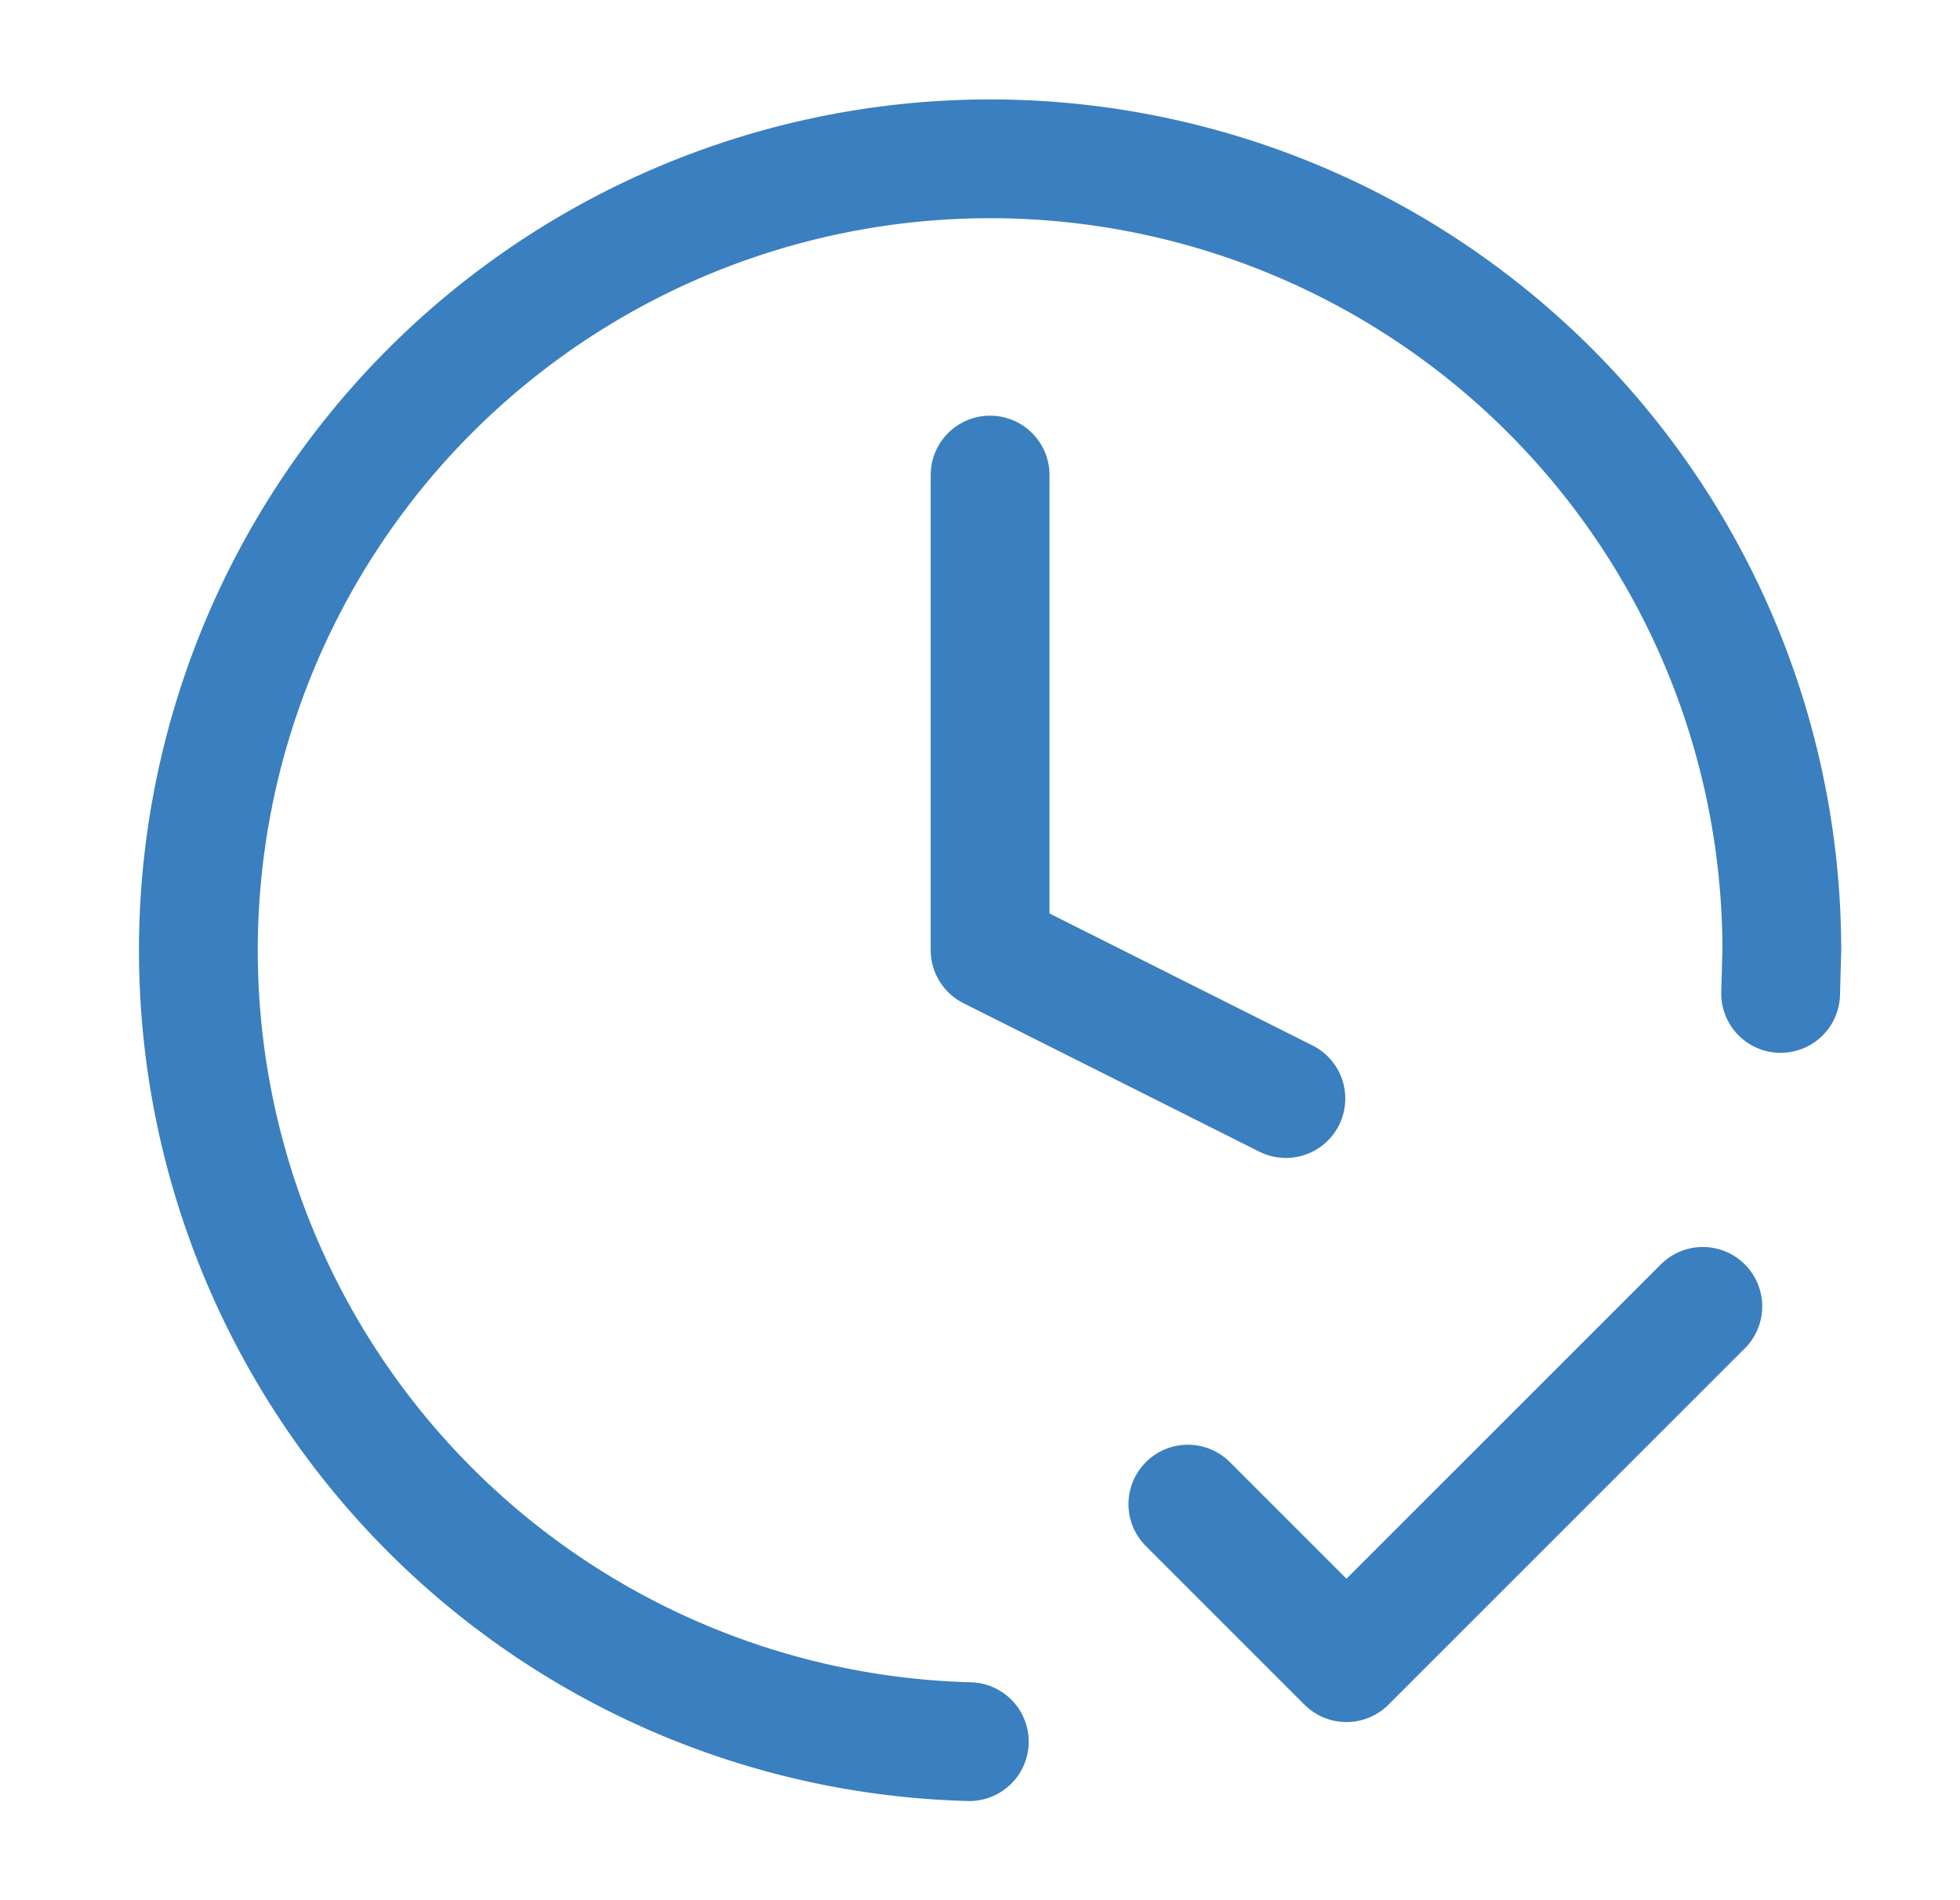
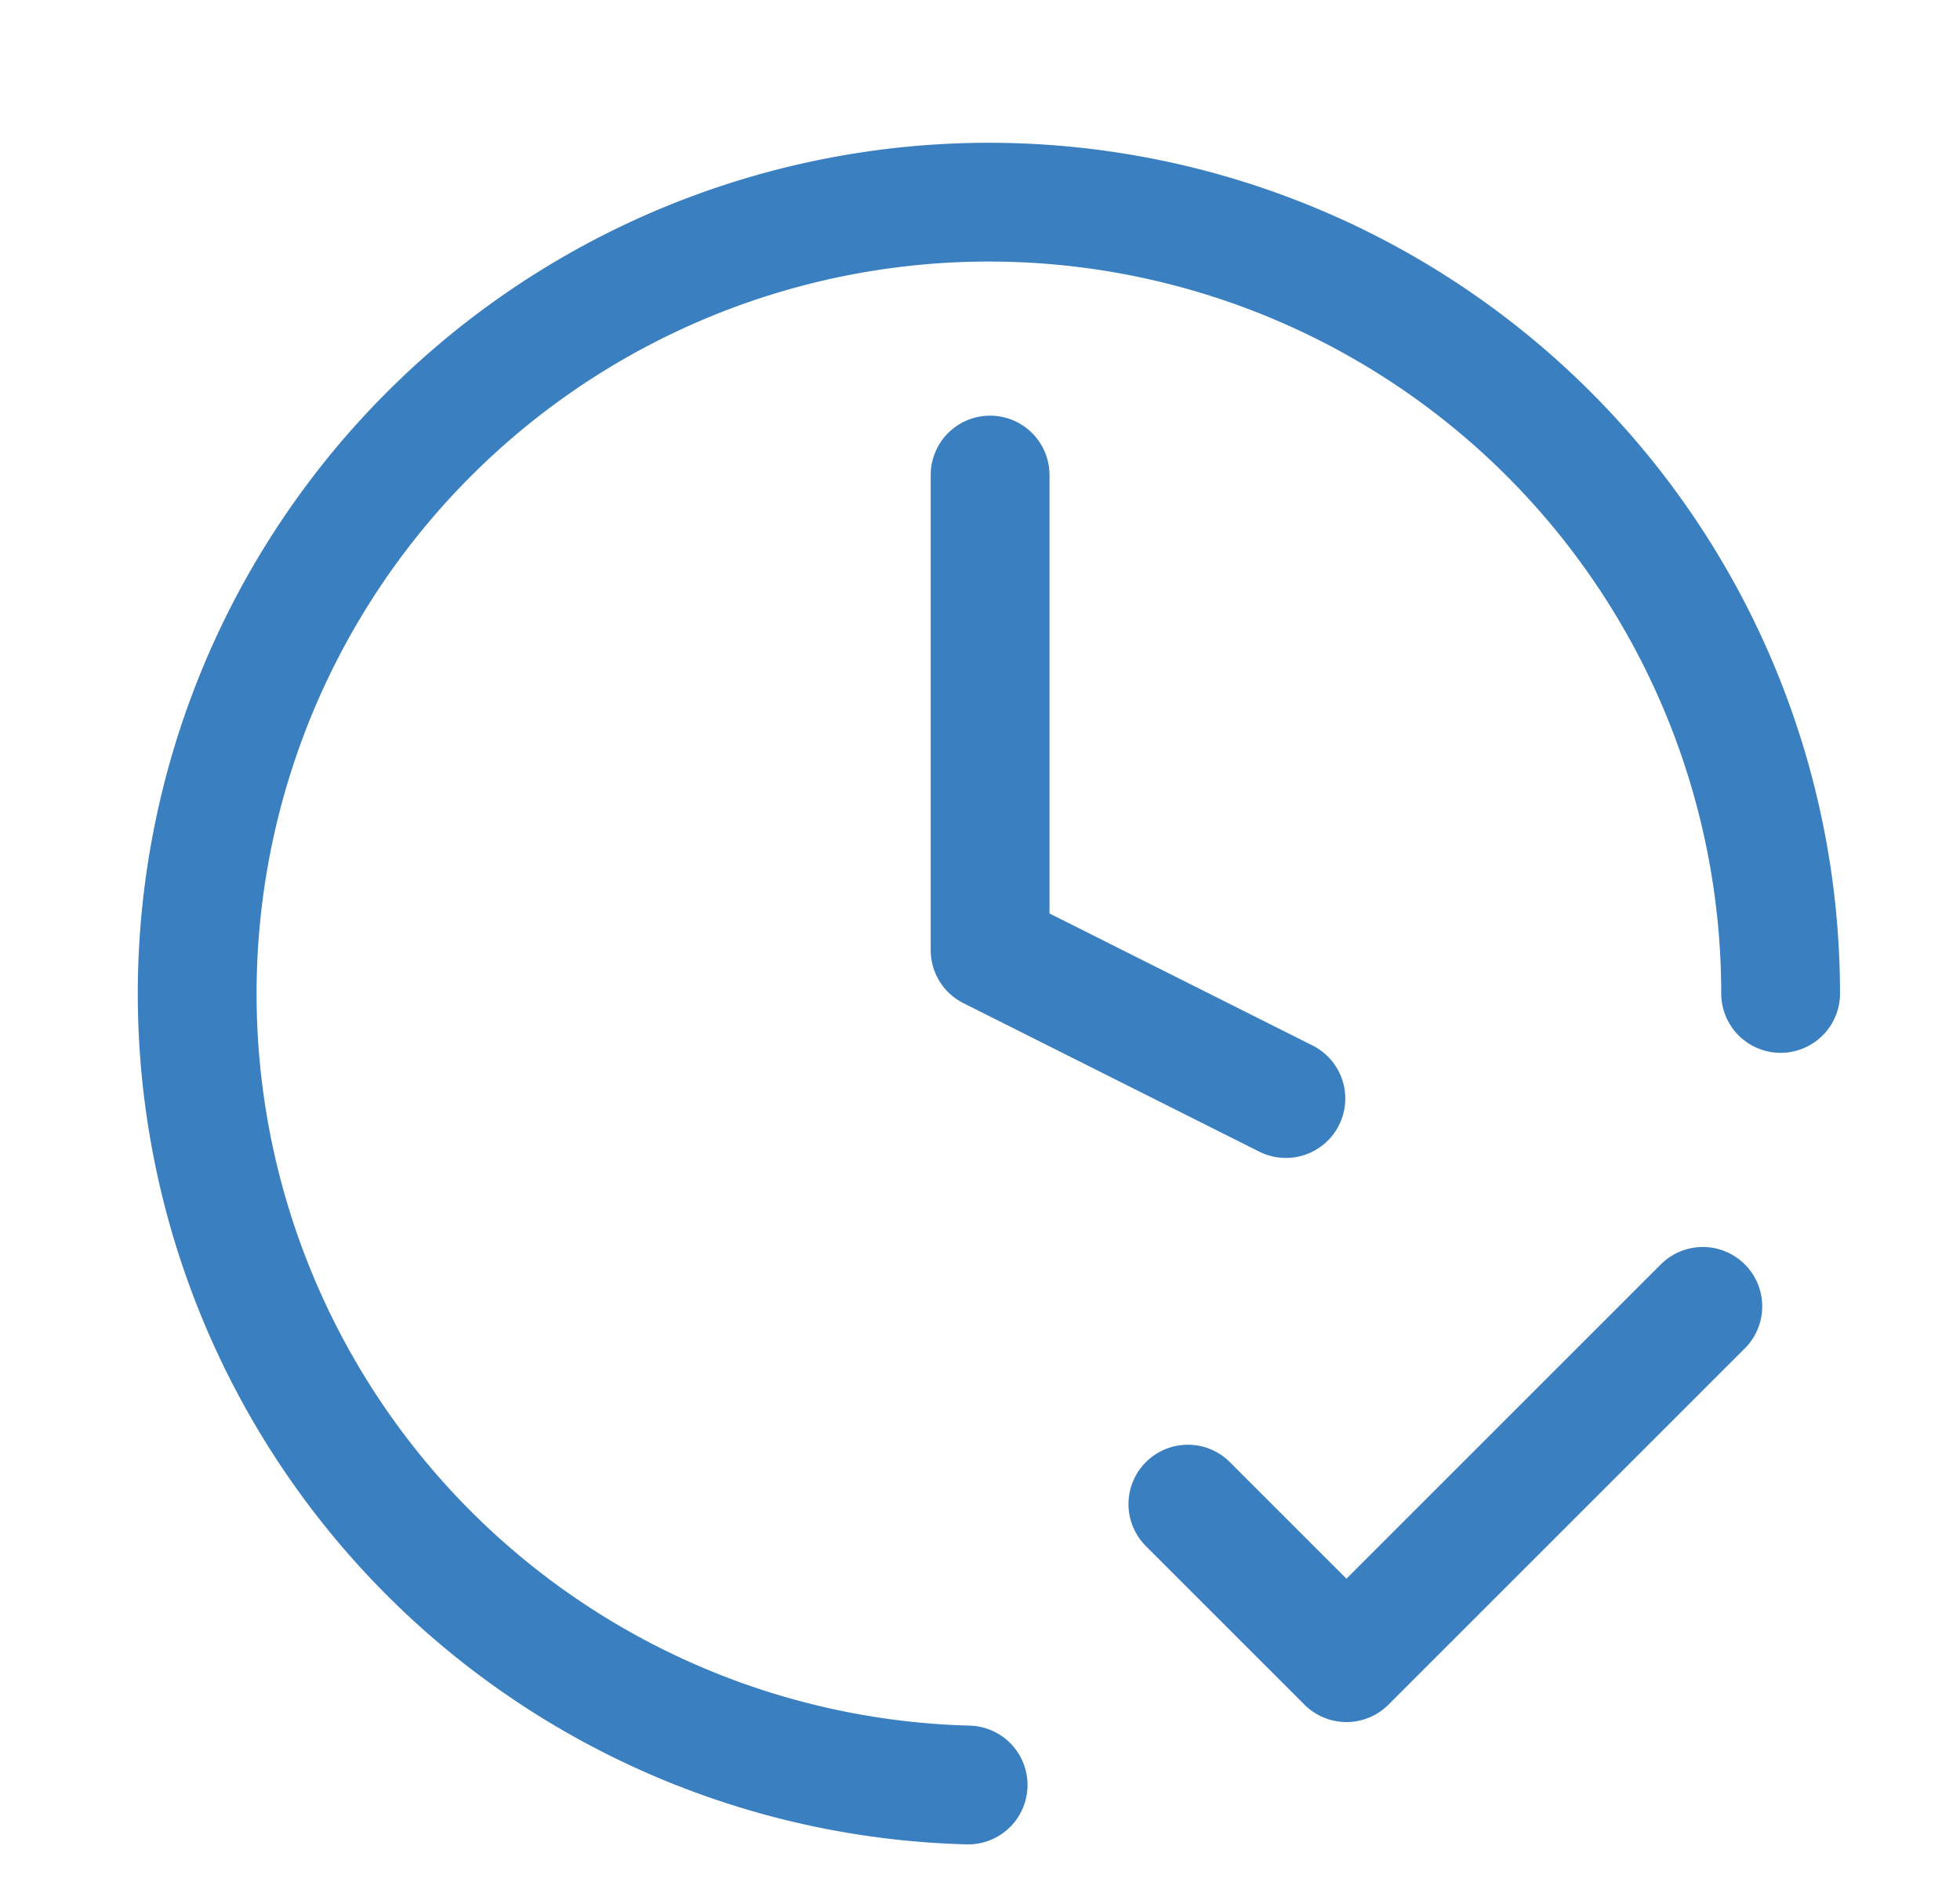
<svg xmlns="http://www.w3.org/2000/svg" width="33" height="32" fill="none">
-   <path stroke="#3A7FBF" stroke-linecap="round" stroke-linejoin="round" stroke-width="2" d="M20 25.33 22.67 28l6-6m1.31-5.27L30 16a13.33 13.33 0 1 0-13.68 13.33M16.67 8v8l4.98 2.5" />
+   <path stroke="#3A7FBF" stroke-linecap="round" stroke-linejoin="round" stroke-width="2" d="M20 25.33 22.67 28l6-6m1.31-5.27a13.33 13.33 0 1 0-13.68 13.33M16.67 8v8l4.98 2.5" />
</svg>